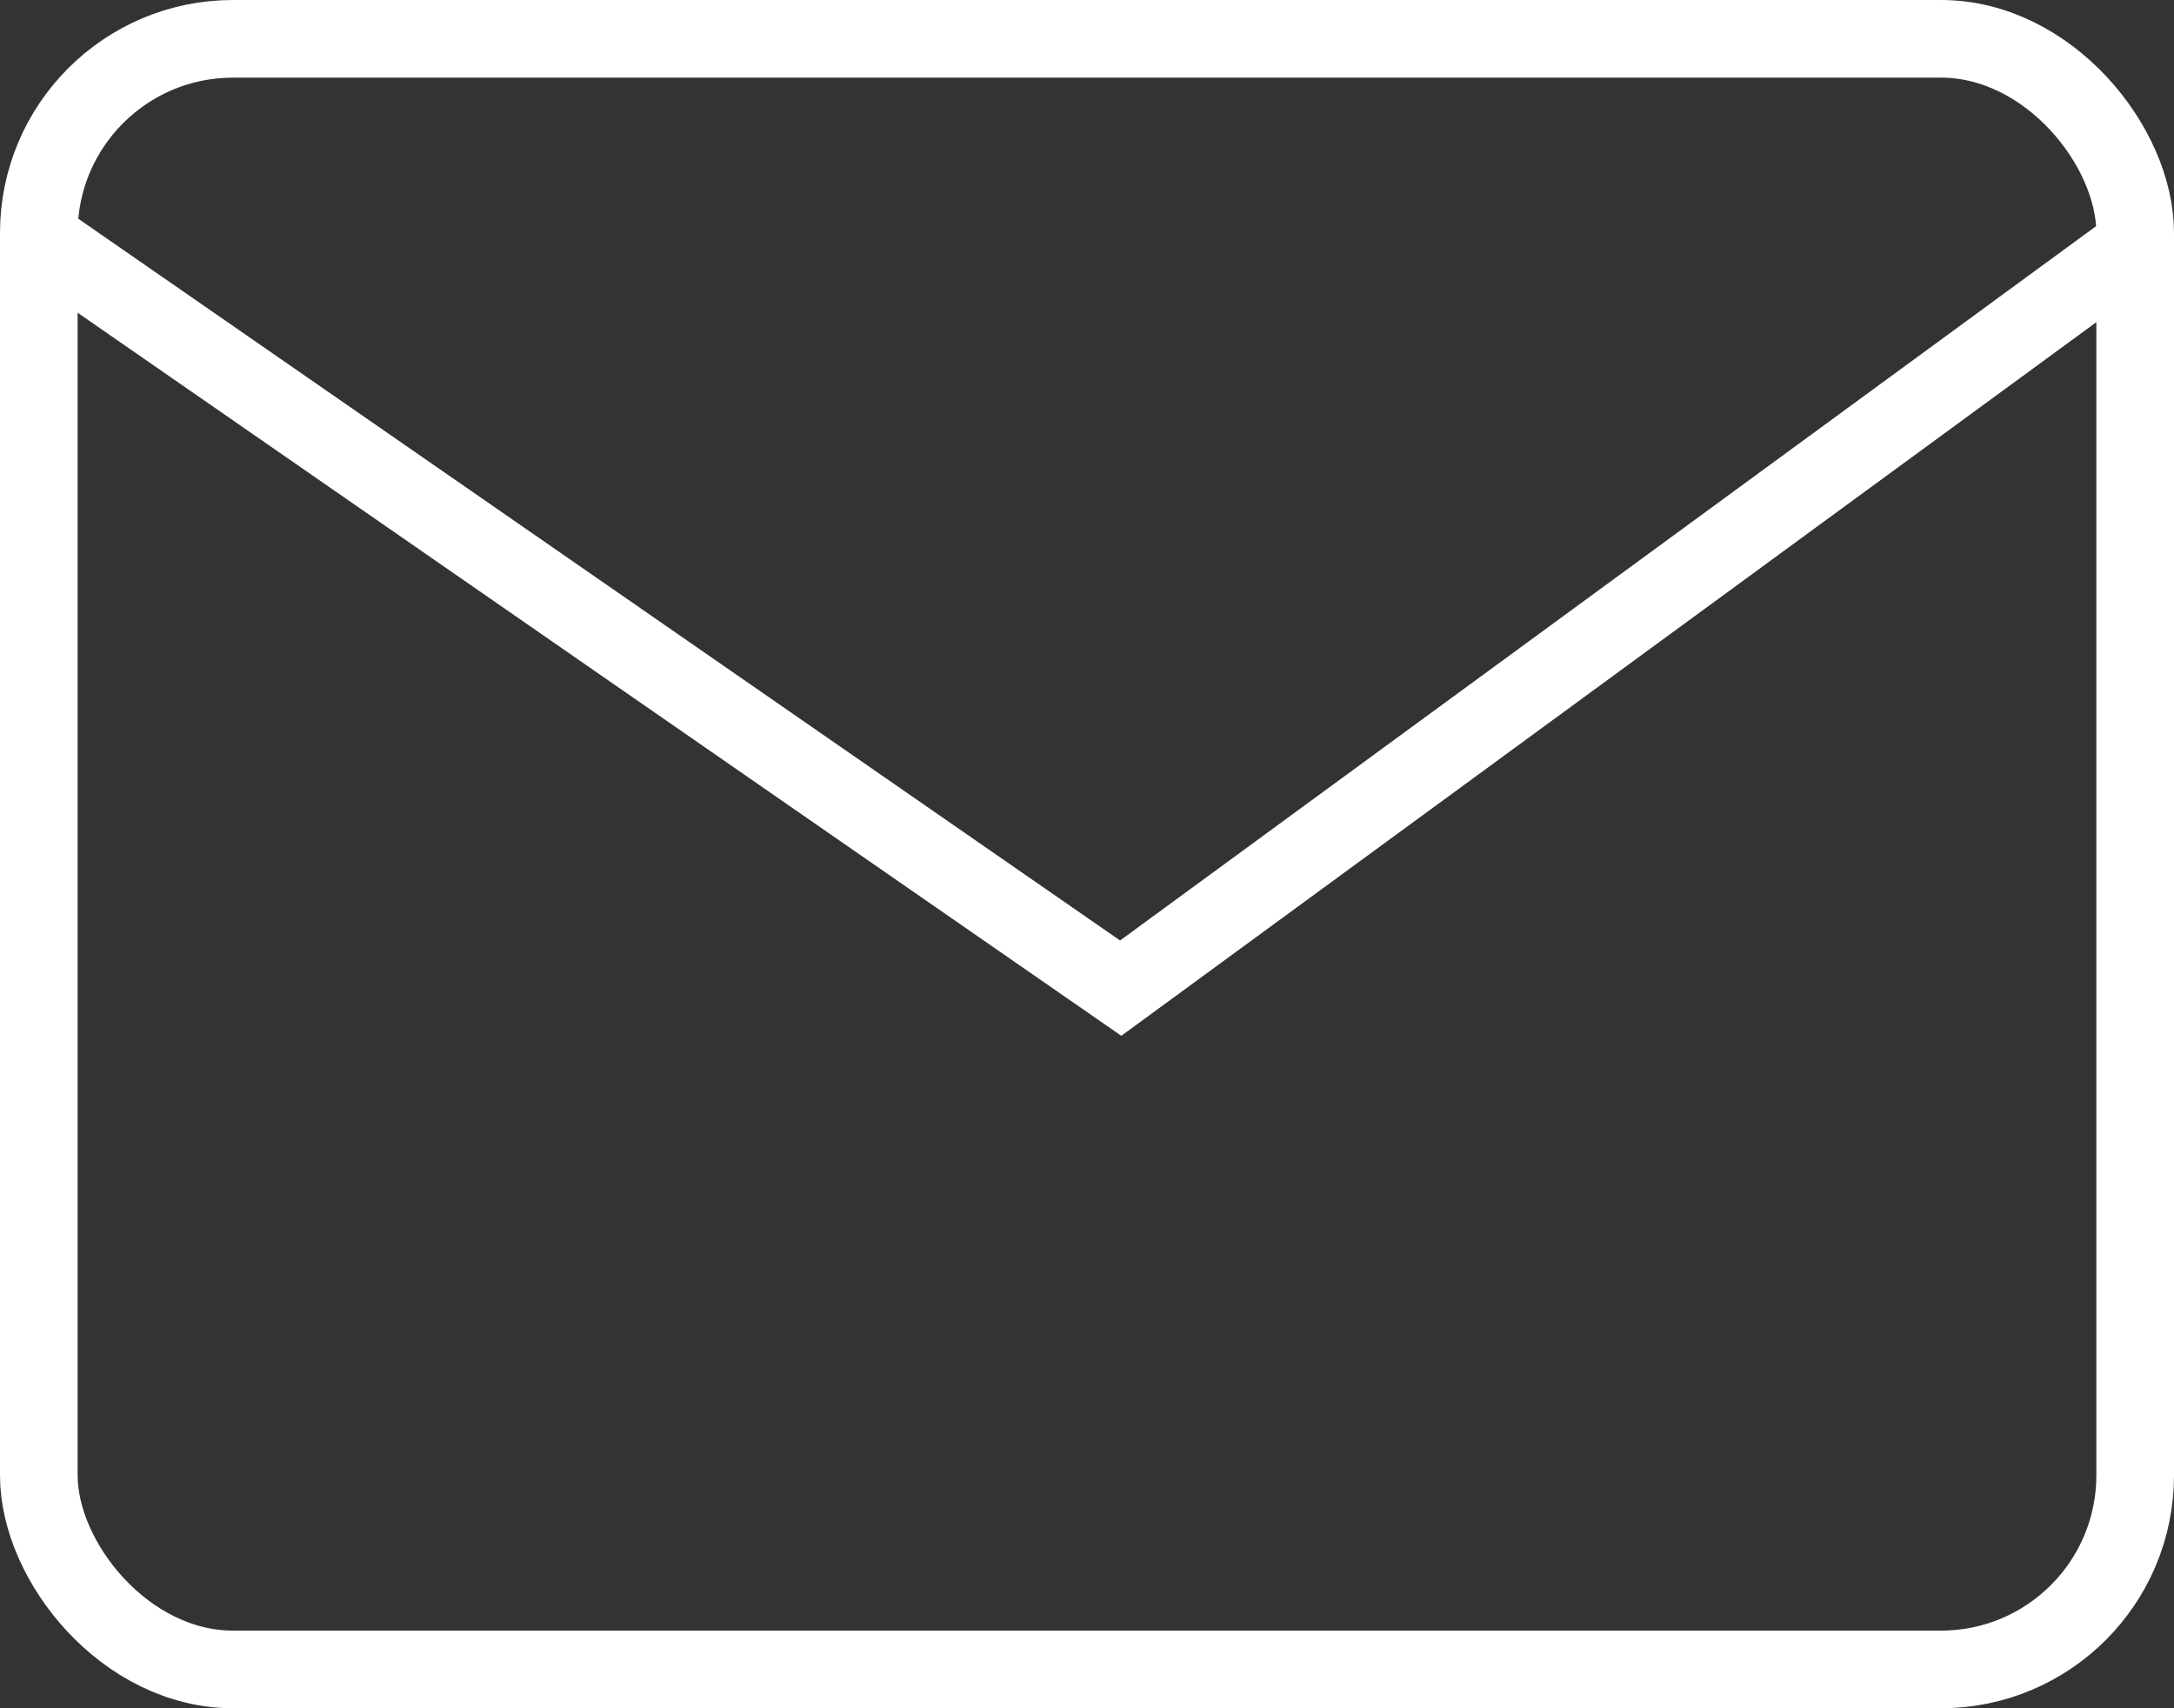
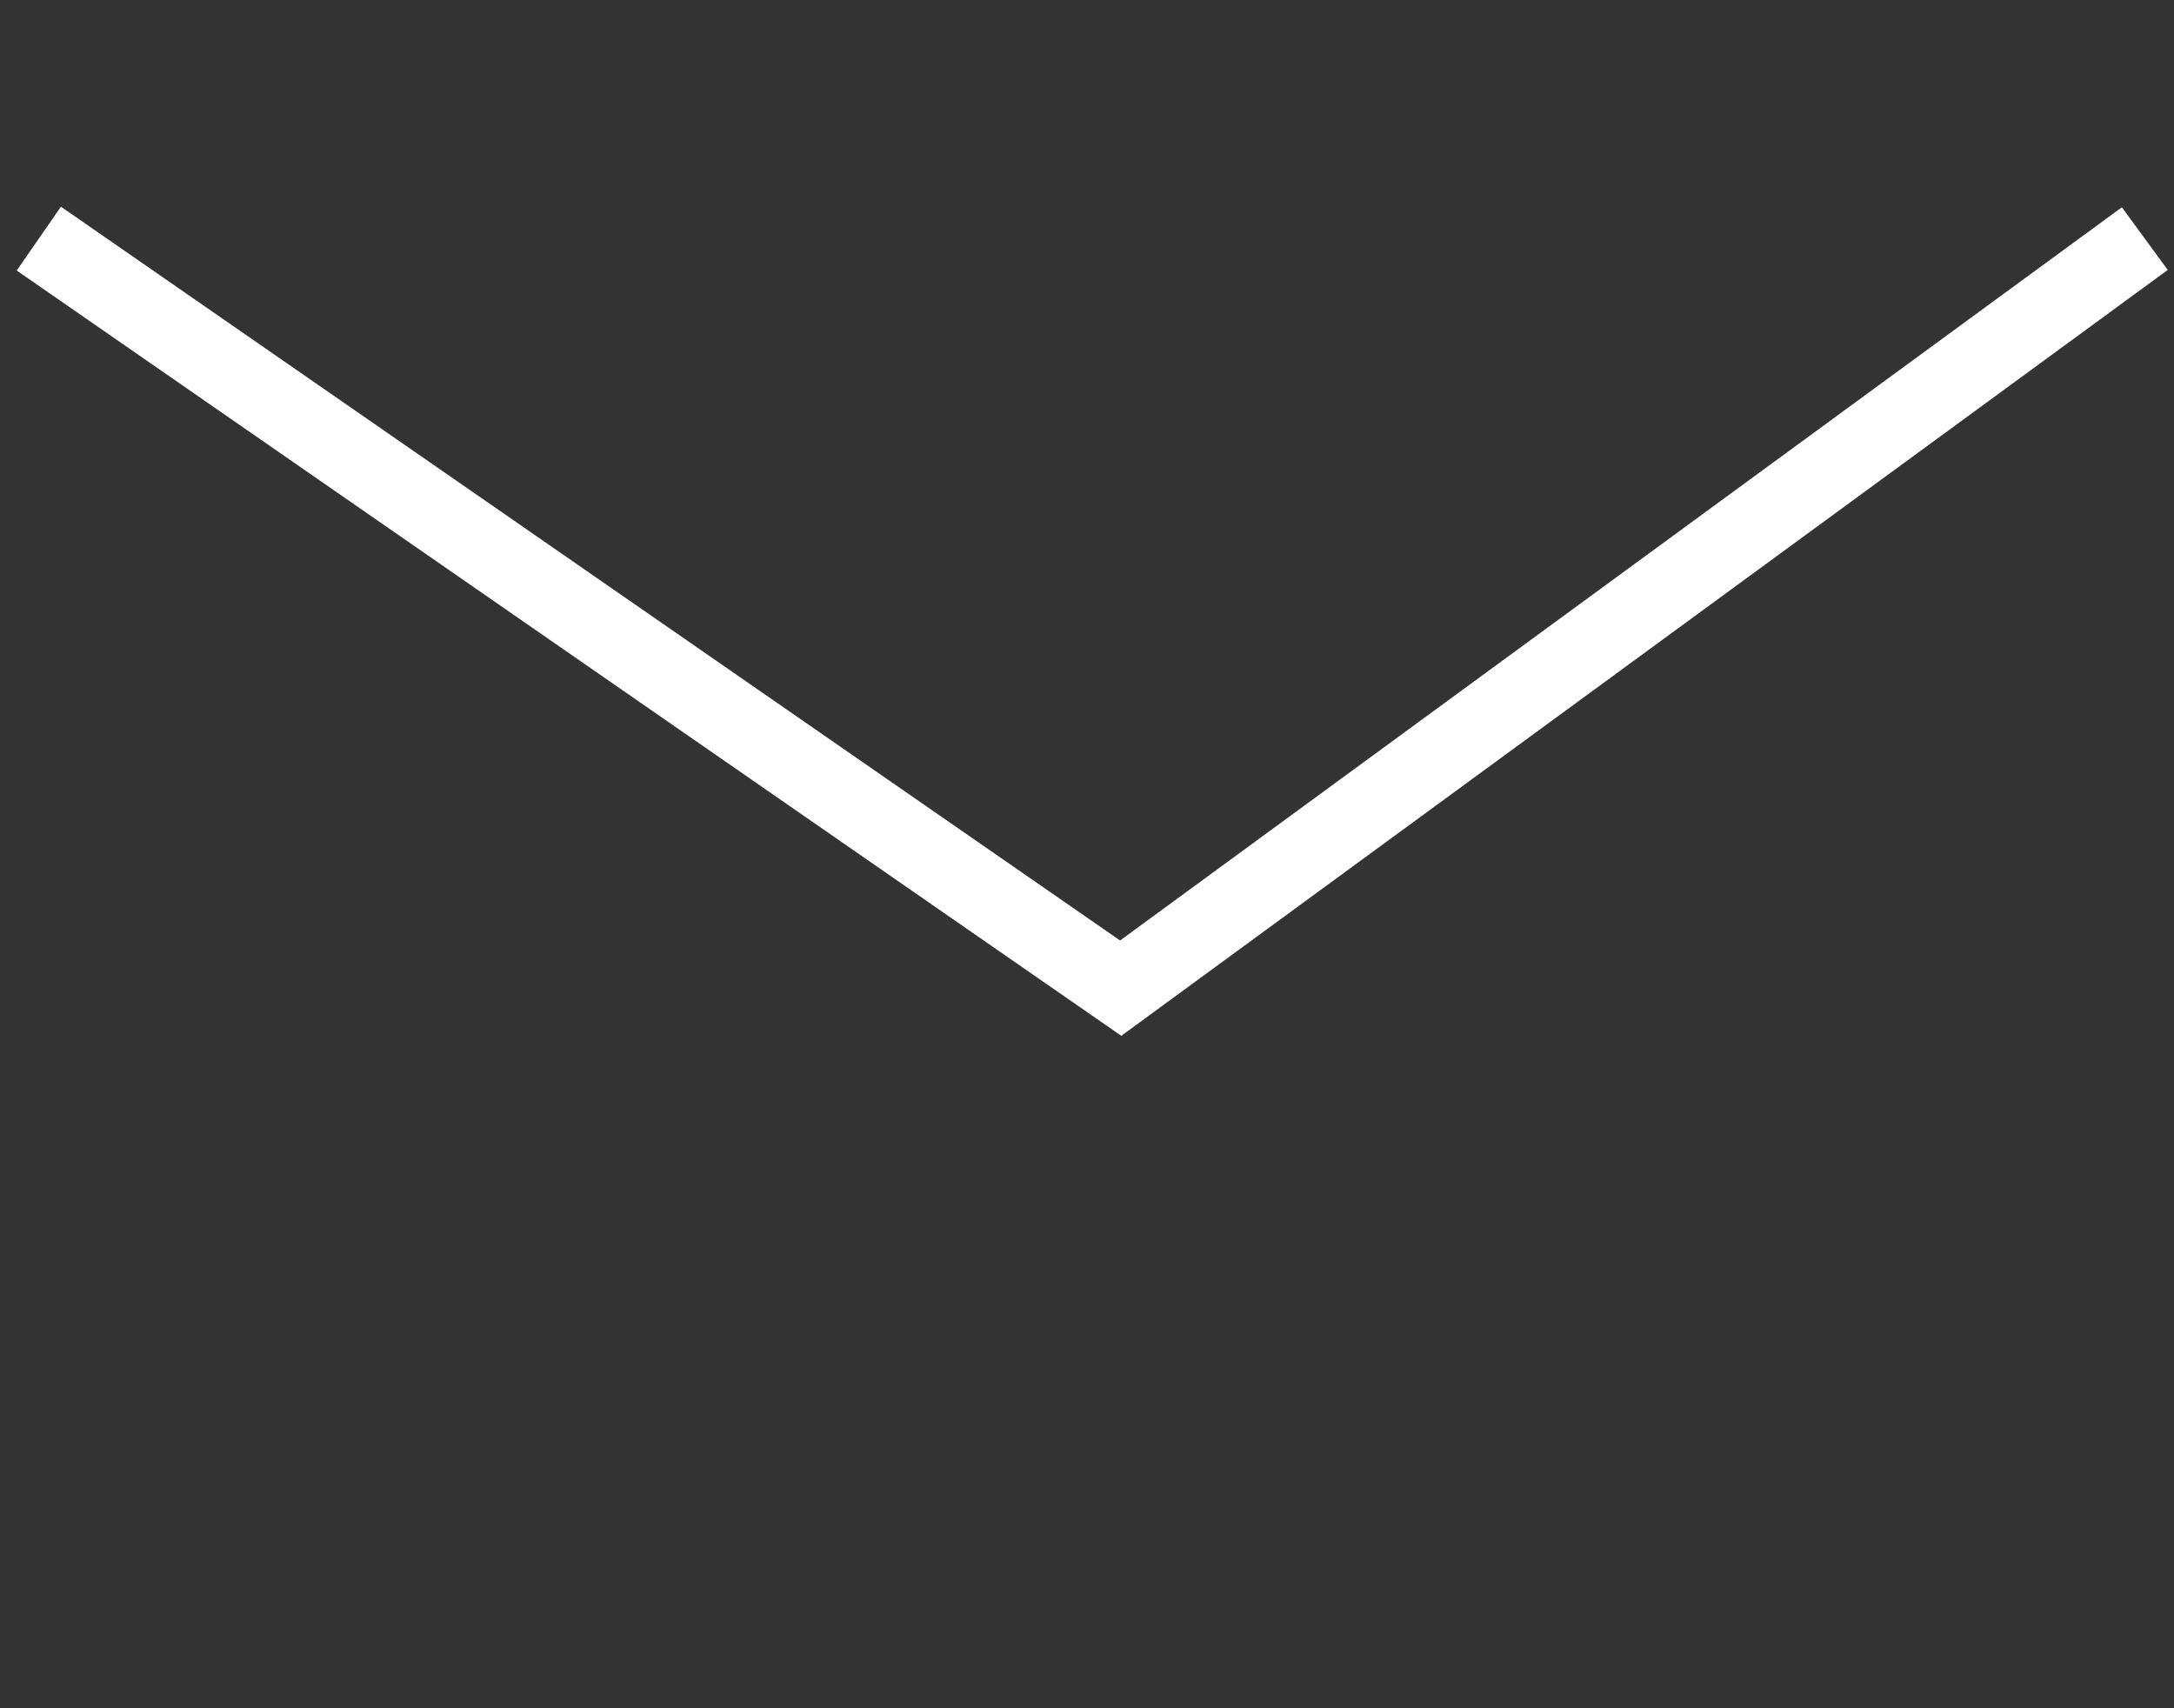
<svg xmlns="http://www.w3.org/2000/svg" width="28" height="22" viewBox="0 0 28 22">
  <rect x="0" y="0" width="28" height="22" fill="#333333" stroke="none" />
  <g id="Grupo_1" data-name="Grupo 1" transform="translate(-1 -1)">
    <g id="Rectángulo_1" data-name="Rectángulo 1" transform="translate(1 1)" fill="none" stroke="#fff" stroke-width="1">
      <rect width="28" height="22" rx="3" stroke="none" />
-       <rect x="0.5" y="0.5" width="27" height="21" rx="2.5" fill="none" />
    </g>
    <path id="Trazado_1" data-name="Trazado 1" d="M1.786,4.073l13.934,9.653L28.91,4.073" transform="translate(-0.286)" fill="none" stroke="#fff" stroke-width="1" />
  </g>
</svg>